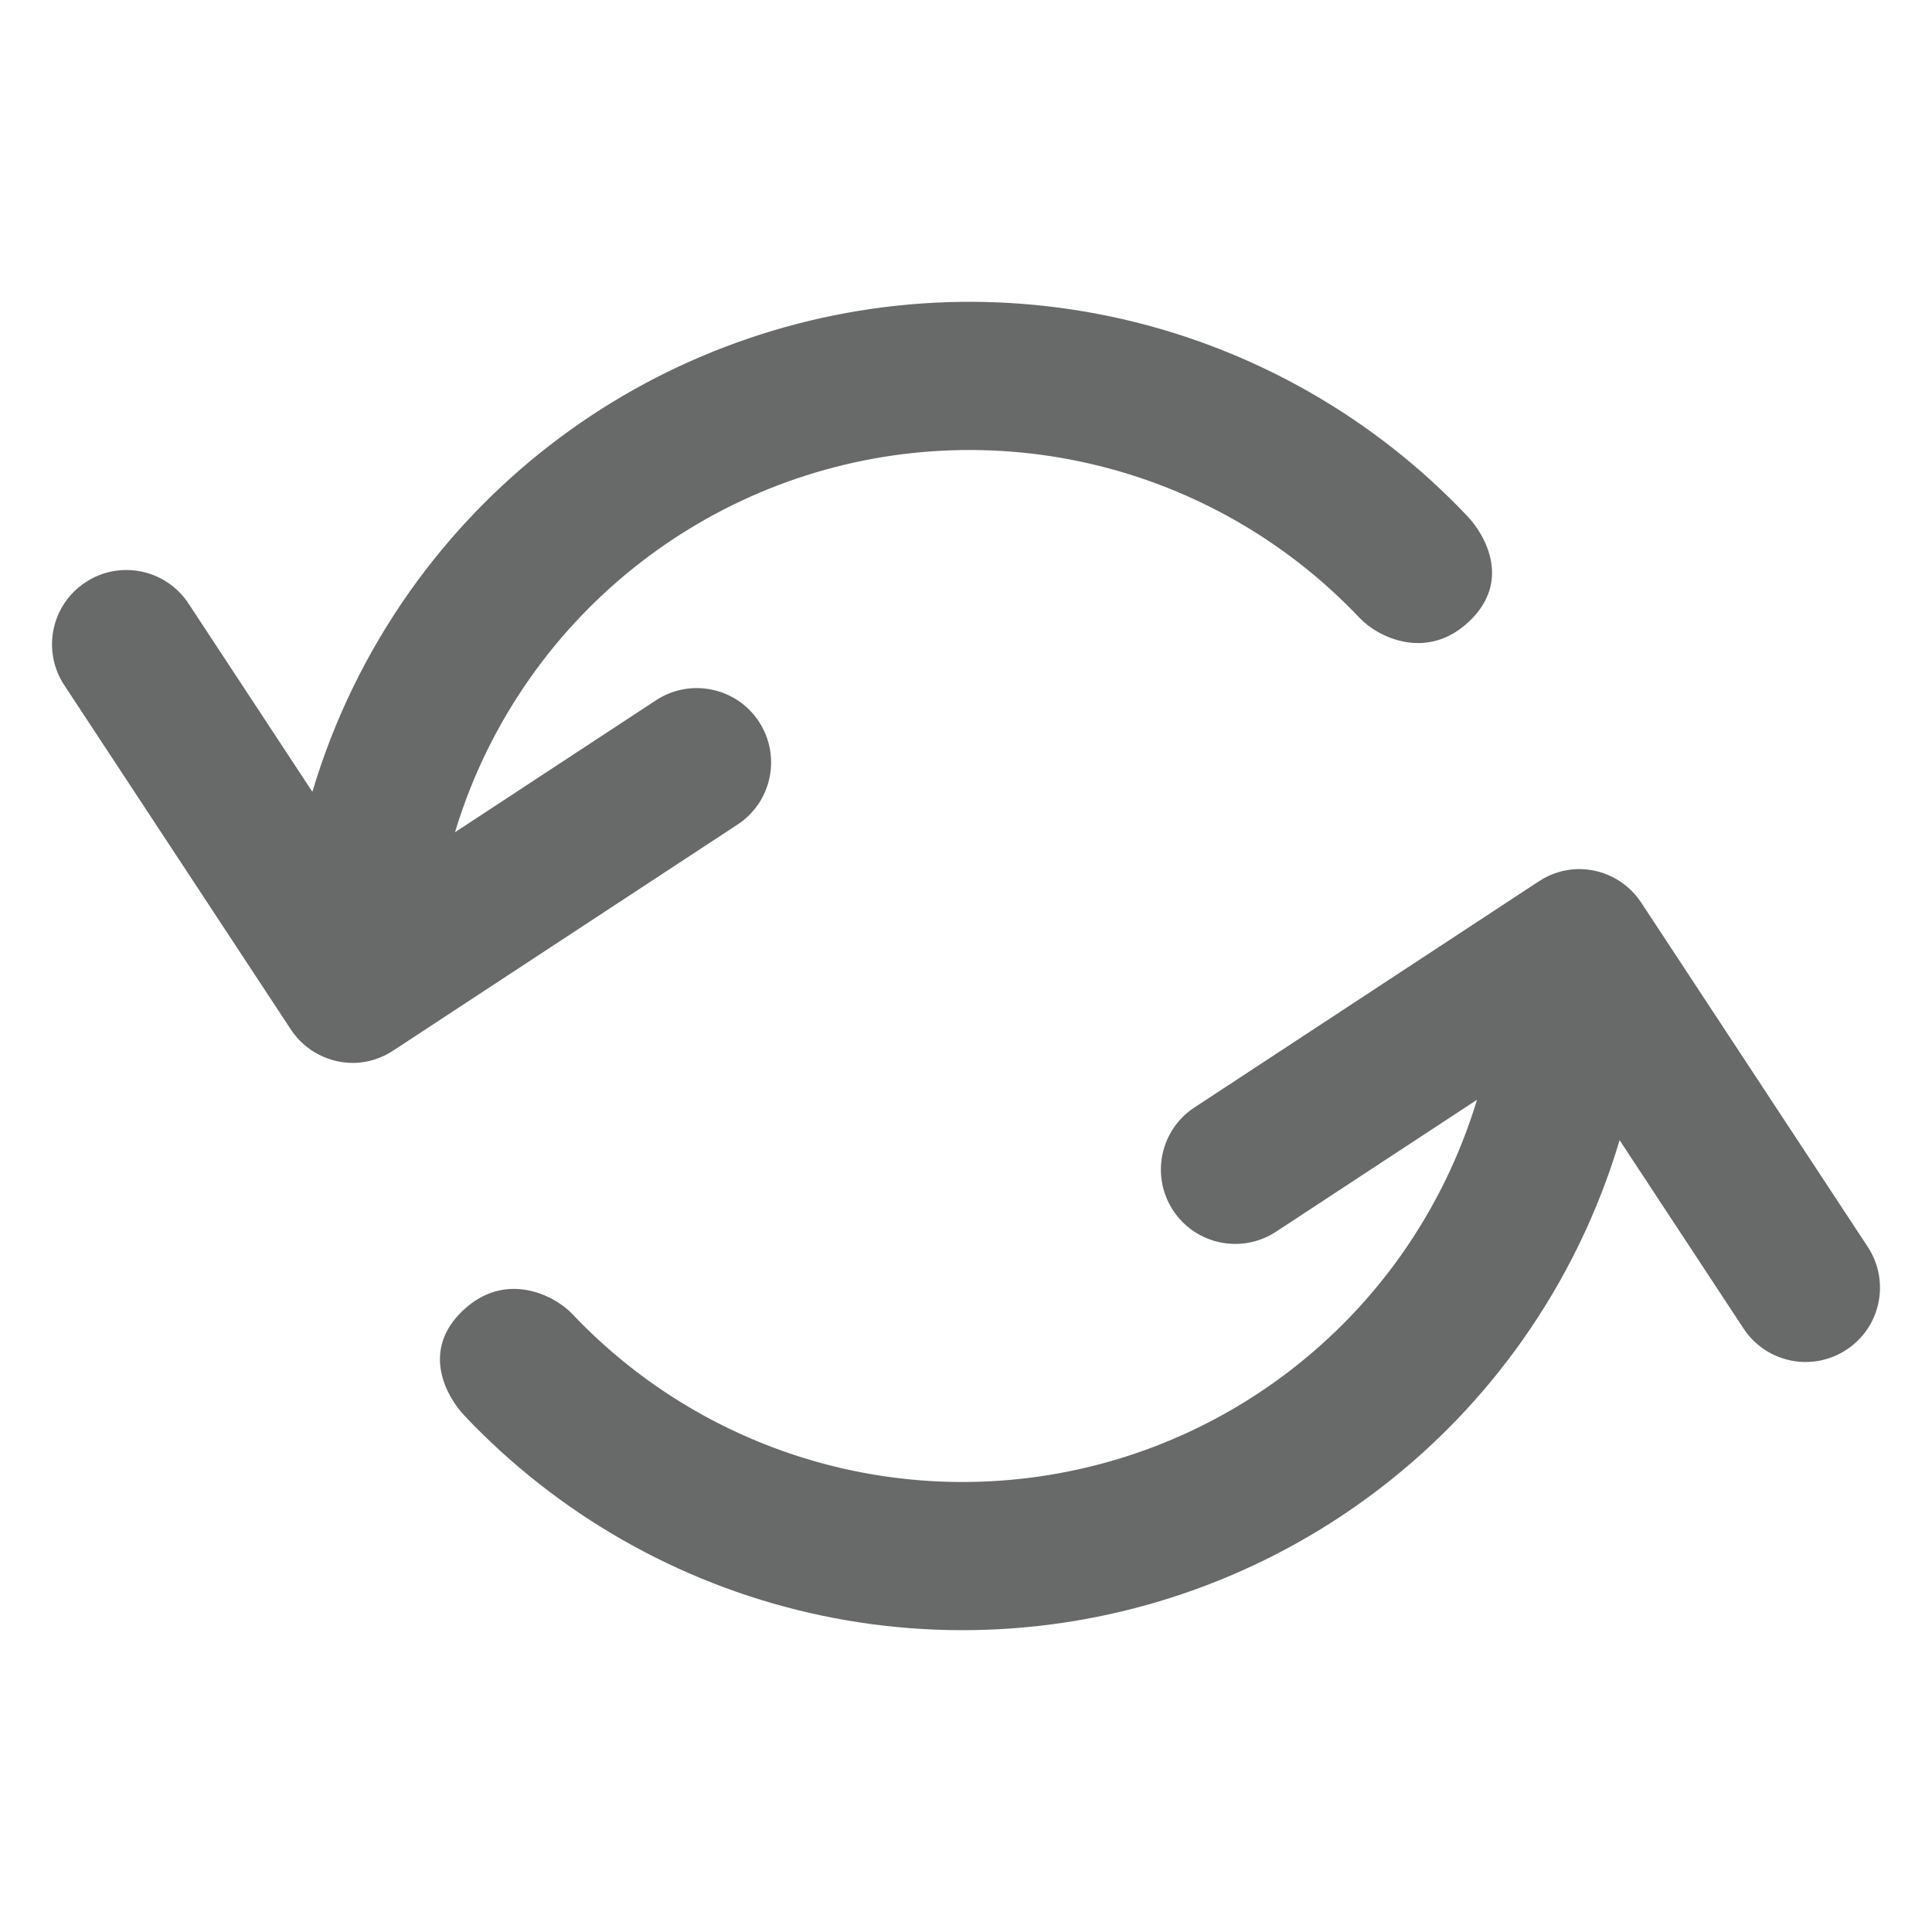
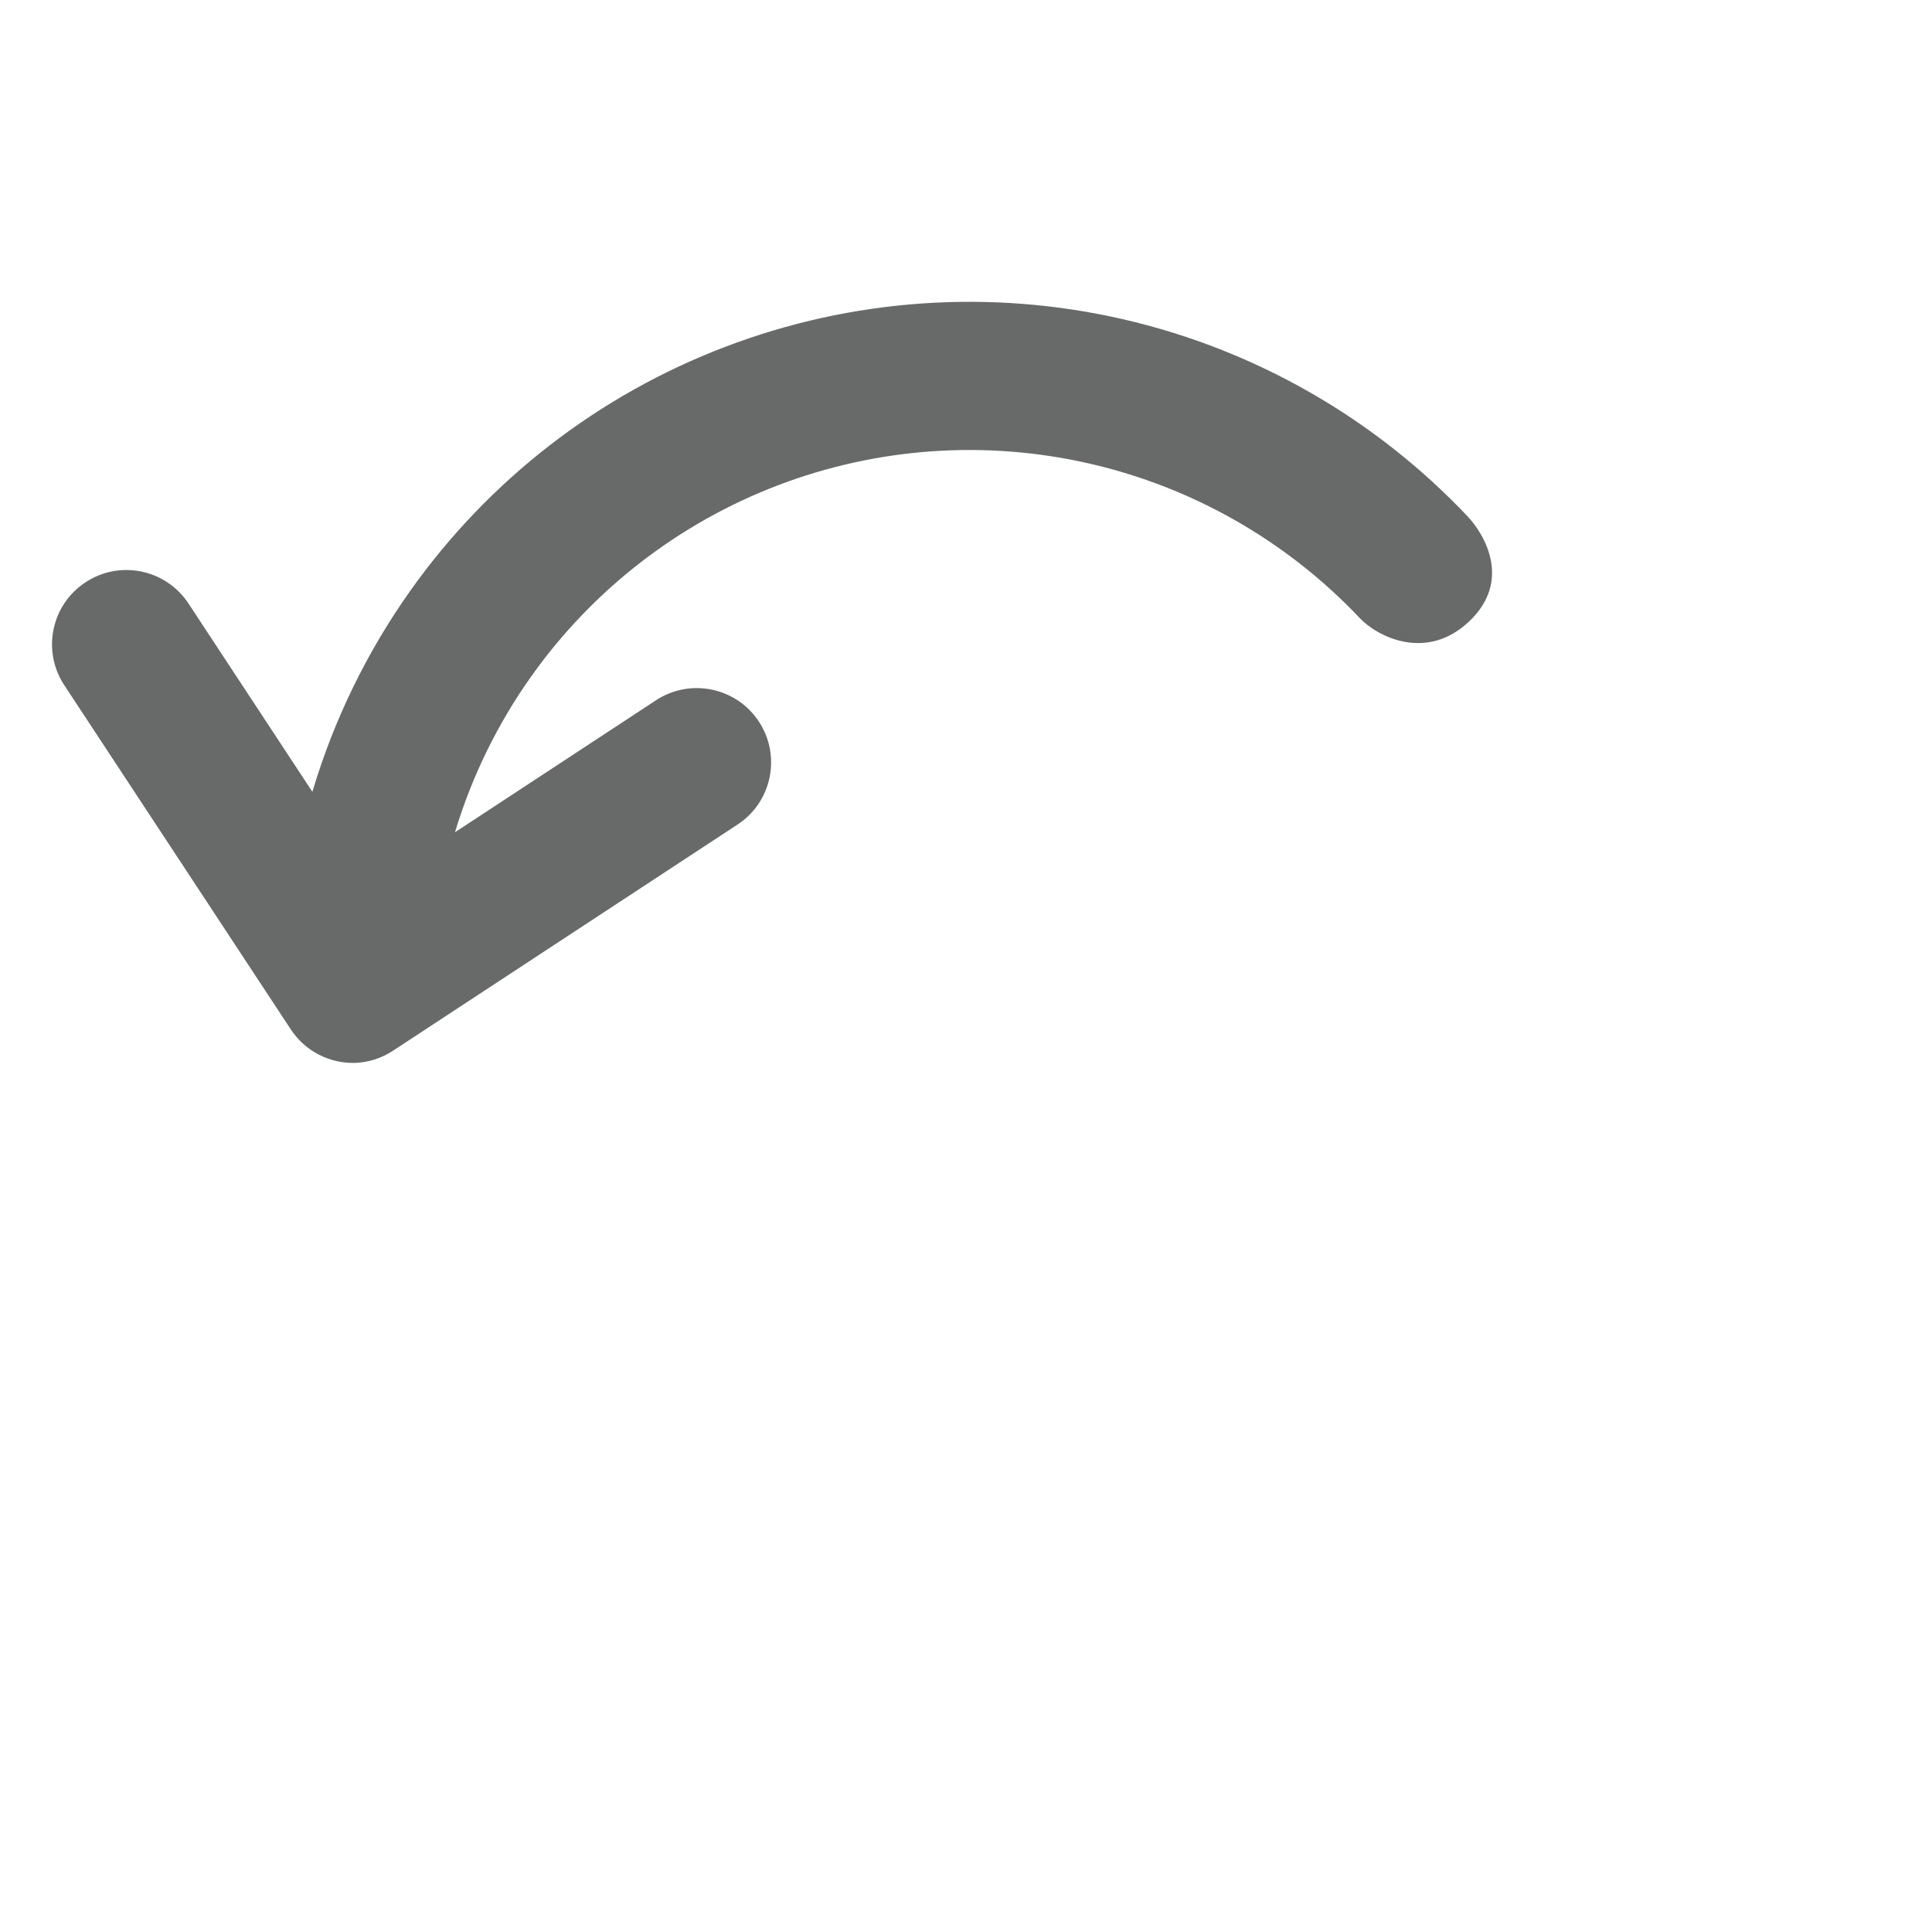
<svg xmlns="http://www.w3.org/2000/svg" width="26" height="26" viewBox="0 0 26 26" fill="none">
  <path d="M15.104 4.294C16.882 4.701 18.5 5.626 19.753 6.952C19.981 7.195 20.348 7.818 19.77 8.364C19.192 8.909 18.532 8.563 18.303 8.322C17.321 7.282 16.053 6.557 14.659 6.238C13.265 5.919 11.807 6.021 10.471 6.53C9.135 7.04 7.979 7.934 7.151 9.1C6.694 9.743 6.348 10.453 6.123 11.2L8.828 9.424C9.29 9.121 9.91 9.25 10.213 9.711C10.516 10.173 10.388 10.793 9.926 11.096L5.289 14.14C5.131 14.244 4.954 14.298 4.777 14.304C4.443 14.313 4.112 14.154 3.914 13.854L0.865 9.221C0.561 8.759 0.689 8.139 1.151 7.836C1.612 7.532 2.232 7.66 2.536 8.121L4.204 10.656C4.491 9.691 4.936 8.775 5.525 7.945C6.582 6.457 8.056 5.316 9.761 4.667C11.466 4.017 13.325 3.887 15.104 4.294Z" fill="#040605" fill-opacity="0.6" />
-   <path d="M10.896 21.706C9.118 21.299 7.5 20.374 6.247 19.048C6.019 18.805 5.652 18.182 6.23 17.636C6.807 17.09 7.467 17.437 7.697 17.678C8.679 18.718 9.947 19.443 11.341 19.762C12.735 20.081 14.193 19.979 15.529 19.47C16.865 18.96 18.021 18.066 18.849 16.9C19.305 16.257 19.651 15.547 19.877 14.8L17.172 16.576C16.71 16.879 16.09 16.75 15.787 16.289C15.484 15.827 15.612 15.207 16.074 14.904L20.71 11.86C20.869 11.755 21.046 11.702 21.223 11.696C21.557 11.687 21.888 11.846 22.086 12.146L25.135 16.779C25.439 17.241 25.311 17.861 24.849 18.164C24.388 18.468 23.768 18.34 23.464 17.879L21.796 15.344C21.509 16.308 21.064 17.225 20.475 18.055C19.418 19.543 17.944 20.683 16.239 21.333C14.534 21.983 12.675 22.113 10.896 21.706Z" fill="#040605" fill-opacity="0.6" />
</svg>